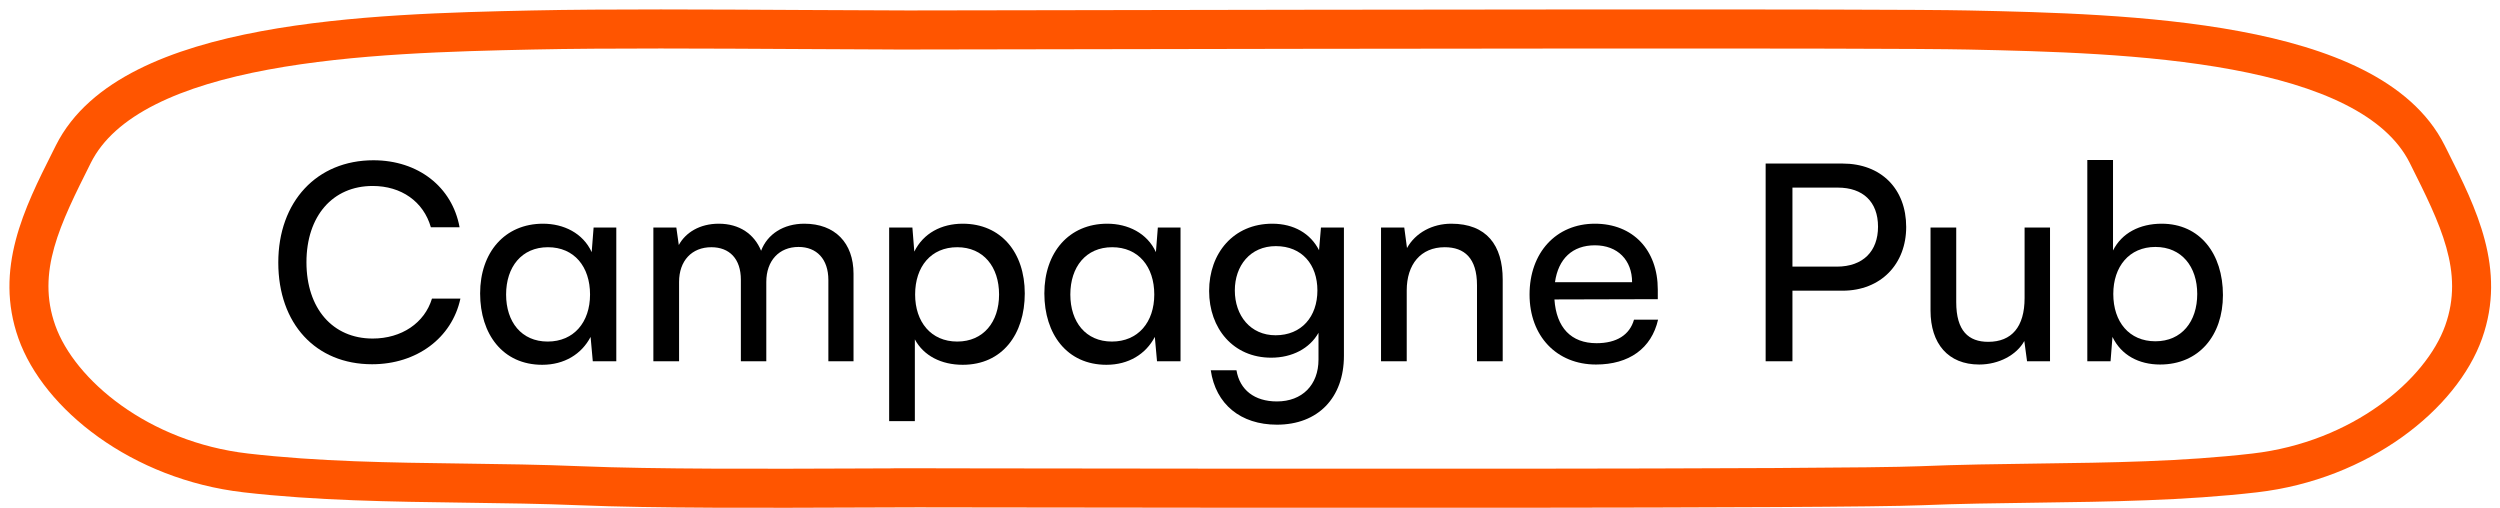
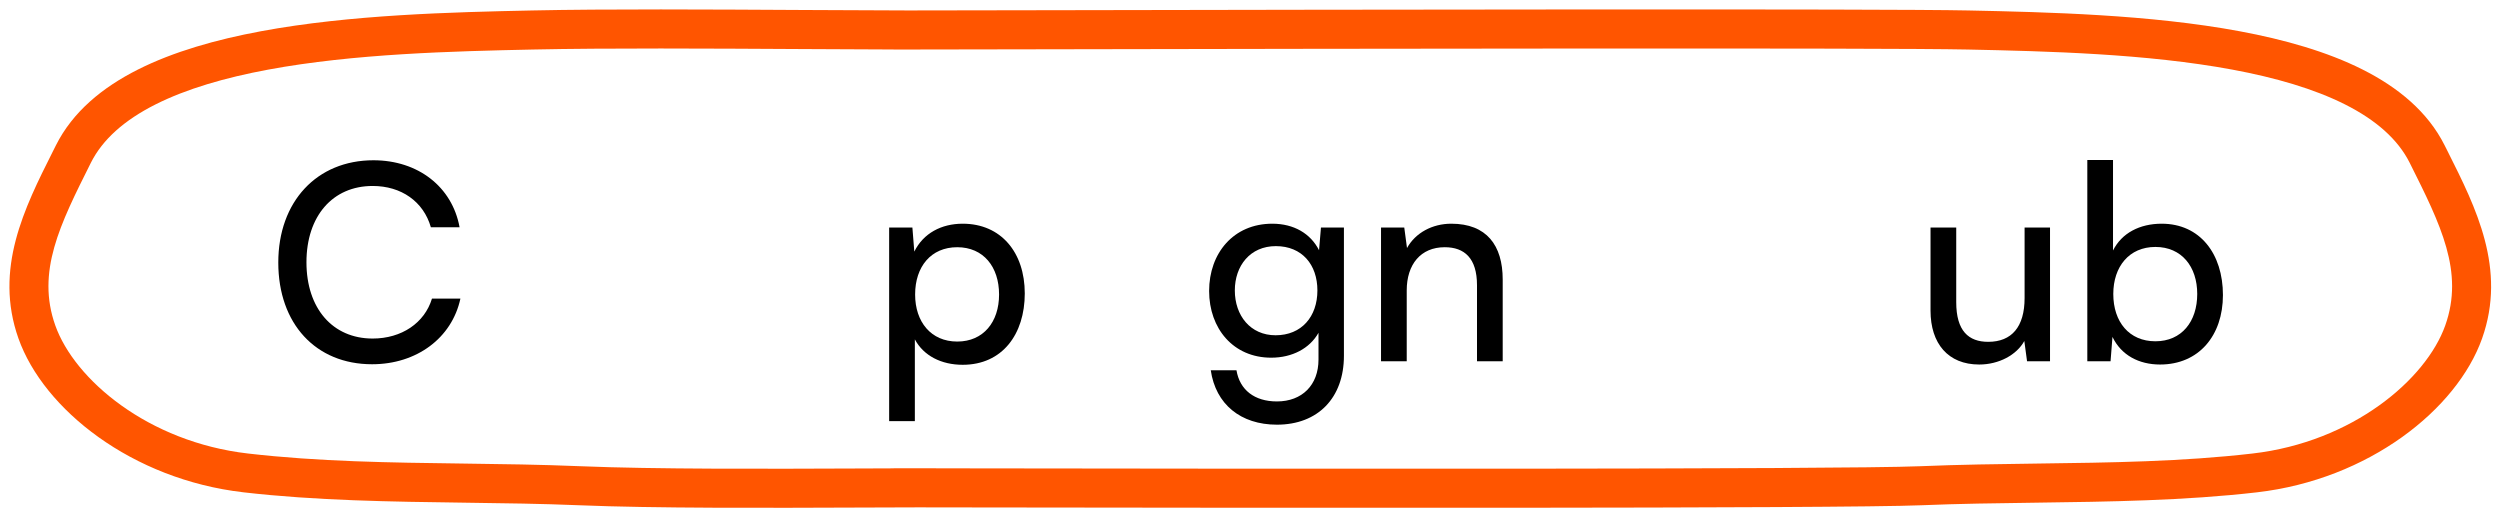
<svg xmlns="http://www.w3.org/2000/svg" width="256" height="52" viewBox="0 0 256 52" fill="none">
  <path d="M216.121 36.991H213.741V16.383H216.373V25.651C217.269 23.859 219.117 22.907 221.357 22.907C225.277 22.907 227.629 25.987 227.629 30.215C227.629 34.359 225.165 37.327 221.189 37.327C219.033 37.327 217.213 36.375 216.317 34.499L216.121 36.991ZM216.401 30.103C216.401 32.959 218.025 34.947 220.713 34.947C223.401 34.947 224.997 32.931 224.997 30.103C224.997 27.303 223.401 25.287 220.713 25.287C218.025 25.287 216.401 27.303 216.401 30.103Z" fill="black" />
  <path d="M207.318 23.299H209.922V36.991H207.57L207.29 34.919C206.506 36.347 204.686 37.327 202.67 37.327C199.478 37.327 197.686 35.171 197.686 31.811V23.299H200.318V30.943C200.318 33.883 201.578 35.003 203.594 35.003C206.002 35.003 207.318 33.463 207.318 30.523V23.299Z" fill="black" />
-   <path d="M188.67 29.767H183.546V36.991H180.802V16.747H188.67C192.646 16.747 195.194 19.351 195.194 23.243C195.194 27.023 192.618 29.767 188.67 29.767ZM188.194 19.211H183.546V27.303H188.082C190.798 27.303 192.31 25.707 192.31 23.215C192.31 20.667 190.77 19.211 188.194 19.211Z" fill="black" />
-   <path d="M163.43 37.327C159.398 37.327 156.626 34.415 156.626 30.159C156.626 25.875 159.342 22.907 163.318 22.907C167.21 22.907 169.758 25.595 169.758 29.655V30.635L159.174 30.663C159.37 33.547 160.882 35.143 163.486 35.143C165.53 35.143 166.874 34.303 167.322 32.735H169.786C169.114 35.675 166.818 37.327 163.43 37.327ZM163.318 25.119C161.022 25.119 159.566 26.491 159.23 28.899H167.126C167.126 26.631 165.642 25.119 163.318 25.119Z" fill="black" />
  <path d="M144.049 36.991H141.417V23.299H143.797L144.077 25.399C144.945 23.831 146.681 22.907 148.613 22.907C152.225 22.907 153.877 25.119 153.877 28.619V36.991H151.245V29.207C151.245 26.435 149.957 25.315 147.941 25.315C145.477 25.315 144.049 27.079 144.049 29.739V36.991Z" fill="black" />
  <path d="M123.814 29.795C123.814 25.931 126.306 22.907 130.282 22.907C132.494 22.907 134.202 23.915 135.07 25.623L135.266 23.299H137.618V36.431C137.618 40.743 134.958 43.487 130.758 43.487C127.034 43.487 124.486 41.387 123.982 37.915H126.614C126.95 39.931 128.462 41.107 130.758 41.107C133.334 41.107 135.014 39.427 135.014 36.823V34.079C134.118 35.675 132.326 36.627 130.17 36.627C126.278 36.627 123.814 33.631 123.814 29.795ZM126.446 29.739C126.446 32.315 128.042 34.331 130.618 34.331C133.278 34.331 134.902 32.427 134.902 29.739C134.902 27.107 133.334 25.203 130.646 25.203C128.014 25.203 126.446 27.219 126.446 29.739Z" fill="black" />
-   <path d="M118.562 23.299H120.886V36.991H118.478L118.254 34.499C117.33 36.263 115.566 37.355 113.298 37.355C109.266 37.355 106.942 34.219 106.942 30.047C106.942 25.847 109.462 22.907 113.382 22.907C115.482 22.907 117.47 23.859 118.366 25.819L118.562 23.299ZM118.198 30.159C118.198 27.303 116.574 25.315 113.886 25.315C111.198 25.315 109.602 27.331 109.602 30.159C109.602 32.959 111.17 34.975 113.858 34.975C116.546 34.975 118.198 32.987 118.198 30.159Z" fill="black" />
  <path d="M91.049 43.123V23.299H93.429L93.625 25.763C94.549 23.887 96.397 22.907 98.581 22.907C102.501 22.907 104.937 25.847 104.937 30.047C104.937 34.219 102.641 37.355 98.581 37.355C96.397 37.355 94.577 36.431 93.681 34.751V43.123H91.049ZM93.709 30.159C93.709 32.959 95.333 34.975 98.021 34.975C100.709 34.975 102.305 32.959 102.305 30.159C102.305 27.331 100.709 25.315 98.021 25.315C95.333 25.315 93.709 27.303 93.709 30.159Z" fill="black" />
-   <path d="M69.537 36.991H66.905V23.299H69.257L69.509 25.091C70.209 23.803 71.665 22.907 73.597 22.907C75.725 22.907 77.237 23.971 77.937 25.679C78.581 23.971 80.233 22.907 82.361 22.907C85.497 22.907 87.401 24.867 87.401 28.031V36.991H84.825V28.675C84.825 26.519 83.621 25.287 81.773 25.287C79.785 25.287 78.469 26.687 78.469 28.871V36.991H75.865V28.647C75.865 26.491 74.689 25.315 72.841 25.315C70.853 25.315 69.537 26.687 69.537 28.871V36.991Z" fill="black" />
-   <path d="M60.785 23.299H63.109V36.991H60.701L60.477 34.499C59.553 36.263 57.789 37.355 55.521 37.355C51.489 37.355 49.165 34.219 49.165 30.047C49.165 25.847 51.685 22.907 55.605 22.907C57.705 22.907 59.693 23.859 60.589 25.819L60.785 23.299ZM60.421 30.159C60.421 27.303 58.797 25.315 56.109 25.315C53.421 25.315 51.825 27.331 51.825 30.159C51.825 32.959 53.393 34.975 56.081 34.975C58.769 34.975 60.421 32.987 60.421 30.159Z" fill="black" />
  <path d="M38.101 37.299C32.333 37.299 28.497 33.155 28.497 26.883C28.497 20.639 32.445 16.411 38.241 16.411C42.805 16.411 46.305 19.127 47.061 23.271H44.121C43.365 20.639 41.097 19.043 38.157 19.043C34.069 19.043 31.381 22.123 31.381 26.855C31.381 31.587 34.069 34.667 38.157 34.667C41.125 34.667 43.477 33.071 44.233 30.579H47.145C46.277 34.611 42.665 37.299 38.101 37.299Z" fill="black" />
  <path fill-rule="evenodd" clip-rule="evenodd" d="M100.935 51.963L100.949 51.963H100.95C125.935 51.998 188.336 52.088 196.76 51.738C200.561 51.58 204.466 51.528 208.412 51.475C215.984 51.373 223.705 51.269 231.118 50.414C242.553 49.095 251.587 41.925 254.166 34.658C256.69 27.542 253.548 21.287 250.669 15.557L250.652 15.522C250.545 15.31 250.439 15.099 250.333 14.888C248.61 11.447 245.563 8.949 241.925 7.118C238.288 5.288 233.926 4.053 229.34 3.2C220.177 1.494 209.722 1.245 201.557 1.071C192.896 0.887 137.625 0.99 108.438 1.044L108.429 1.044C101.464 1.057 95.986 1.067 92.982 1.07C89.781 1.066 86.111 1.045 82.251 1.023C72.76 0.969 62.123 0.909 54.499 1.071C46.334 1.245 35.879 1.494 26.716 3.2C22.13 4.053 17.768 5.288 14.131 7.118C10.493 8.949 7.446 11.447 5.723 14.888C5.612 15.11 5.5 15.332 5.388 15.556C2.509 21.286 -0.634 27.542 1.89 34.658C4.469 41.925 13.504 49.095 24.938 50.414C32.351 51.269 40.071 51.373 47.644 51.475C51.589 51.528 55.495 51.58 59.296 51.738C66.984 52.057 78.67 52.011 88.138 51.973C90.223 51.965 92.2 51.957 94.004 51.953C95.741 51.955 98.096 51.959 100.935 51.963ZM94 47.953C92.966 47.952 92.15 47.951 91.58 47.951C91.515 47.951 91.452 47.954 91.389 47.96C90.311 47.964 89.192 47.968 88.042 47.973H88.041C78.583 48.011 67.049 48.057 59.462 47.742C55.414 47.573 51.391 47.52 47.394 47.468C39.964 47.371 32.626 47.275 25.396 46.44C15.144 45.257 7.625 38.857 5.66 33.32C3.714 27.834 6.127 23.014 9.268 16.742L9.299 16.679C10.509 14.263 12.759 12.287 15.929 10.691C19.1 9.095 23.057 7.949 27.448 7.132C36.237 5.497 46.365 5.246 54.584 5.071C62.154 4.909 72.681 4.969 82.145 5.023L82.146 5.023C85.433 5.041 88.592 5.059 91.454 5.067C91.495 5.07 91.537 5.071 91.58 5.071C91.959 5.071 92.428 5.071 92.98 5.07C93.376 5.071 93.767 5.071 94.149 5.071C94.181 5.071 94.213 5.07 94.245 5.069C97.429 5.065 102.425 5.055 108.564 5.044L108.567 5.044C137.785 4.99 192.865 4.887 201.471 5.071C209.691 5.246 219.819 5.497 228.608 7.132C232.999 7.949 236.956 9.095 240.127 10.691C243.297 12.287 245.547 14.263 246.757 16.679L246.788 16.742C249.929 23.014 252.342 27.834 250.396 33.32C248.431 38.857 240.912 45.257 230.659 46.44C223.431 47.275 216.092 47.371 208.663 47.468C204.665 47.52 200.642 47.573 196.594 47.742C188.275 48.087 126.156 47.998 101.079 47.963C99.114 47.96 97.374 47.958 95.908 47.956C95.865 47.953 95.821 47.951 95.778 47.951C95.206 47.951 94.612 47.952 94 47.953Z" fill="#FF5500" />
</svg>